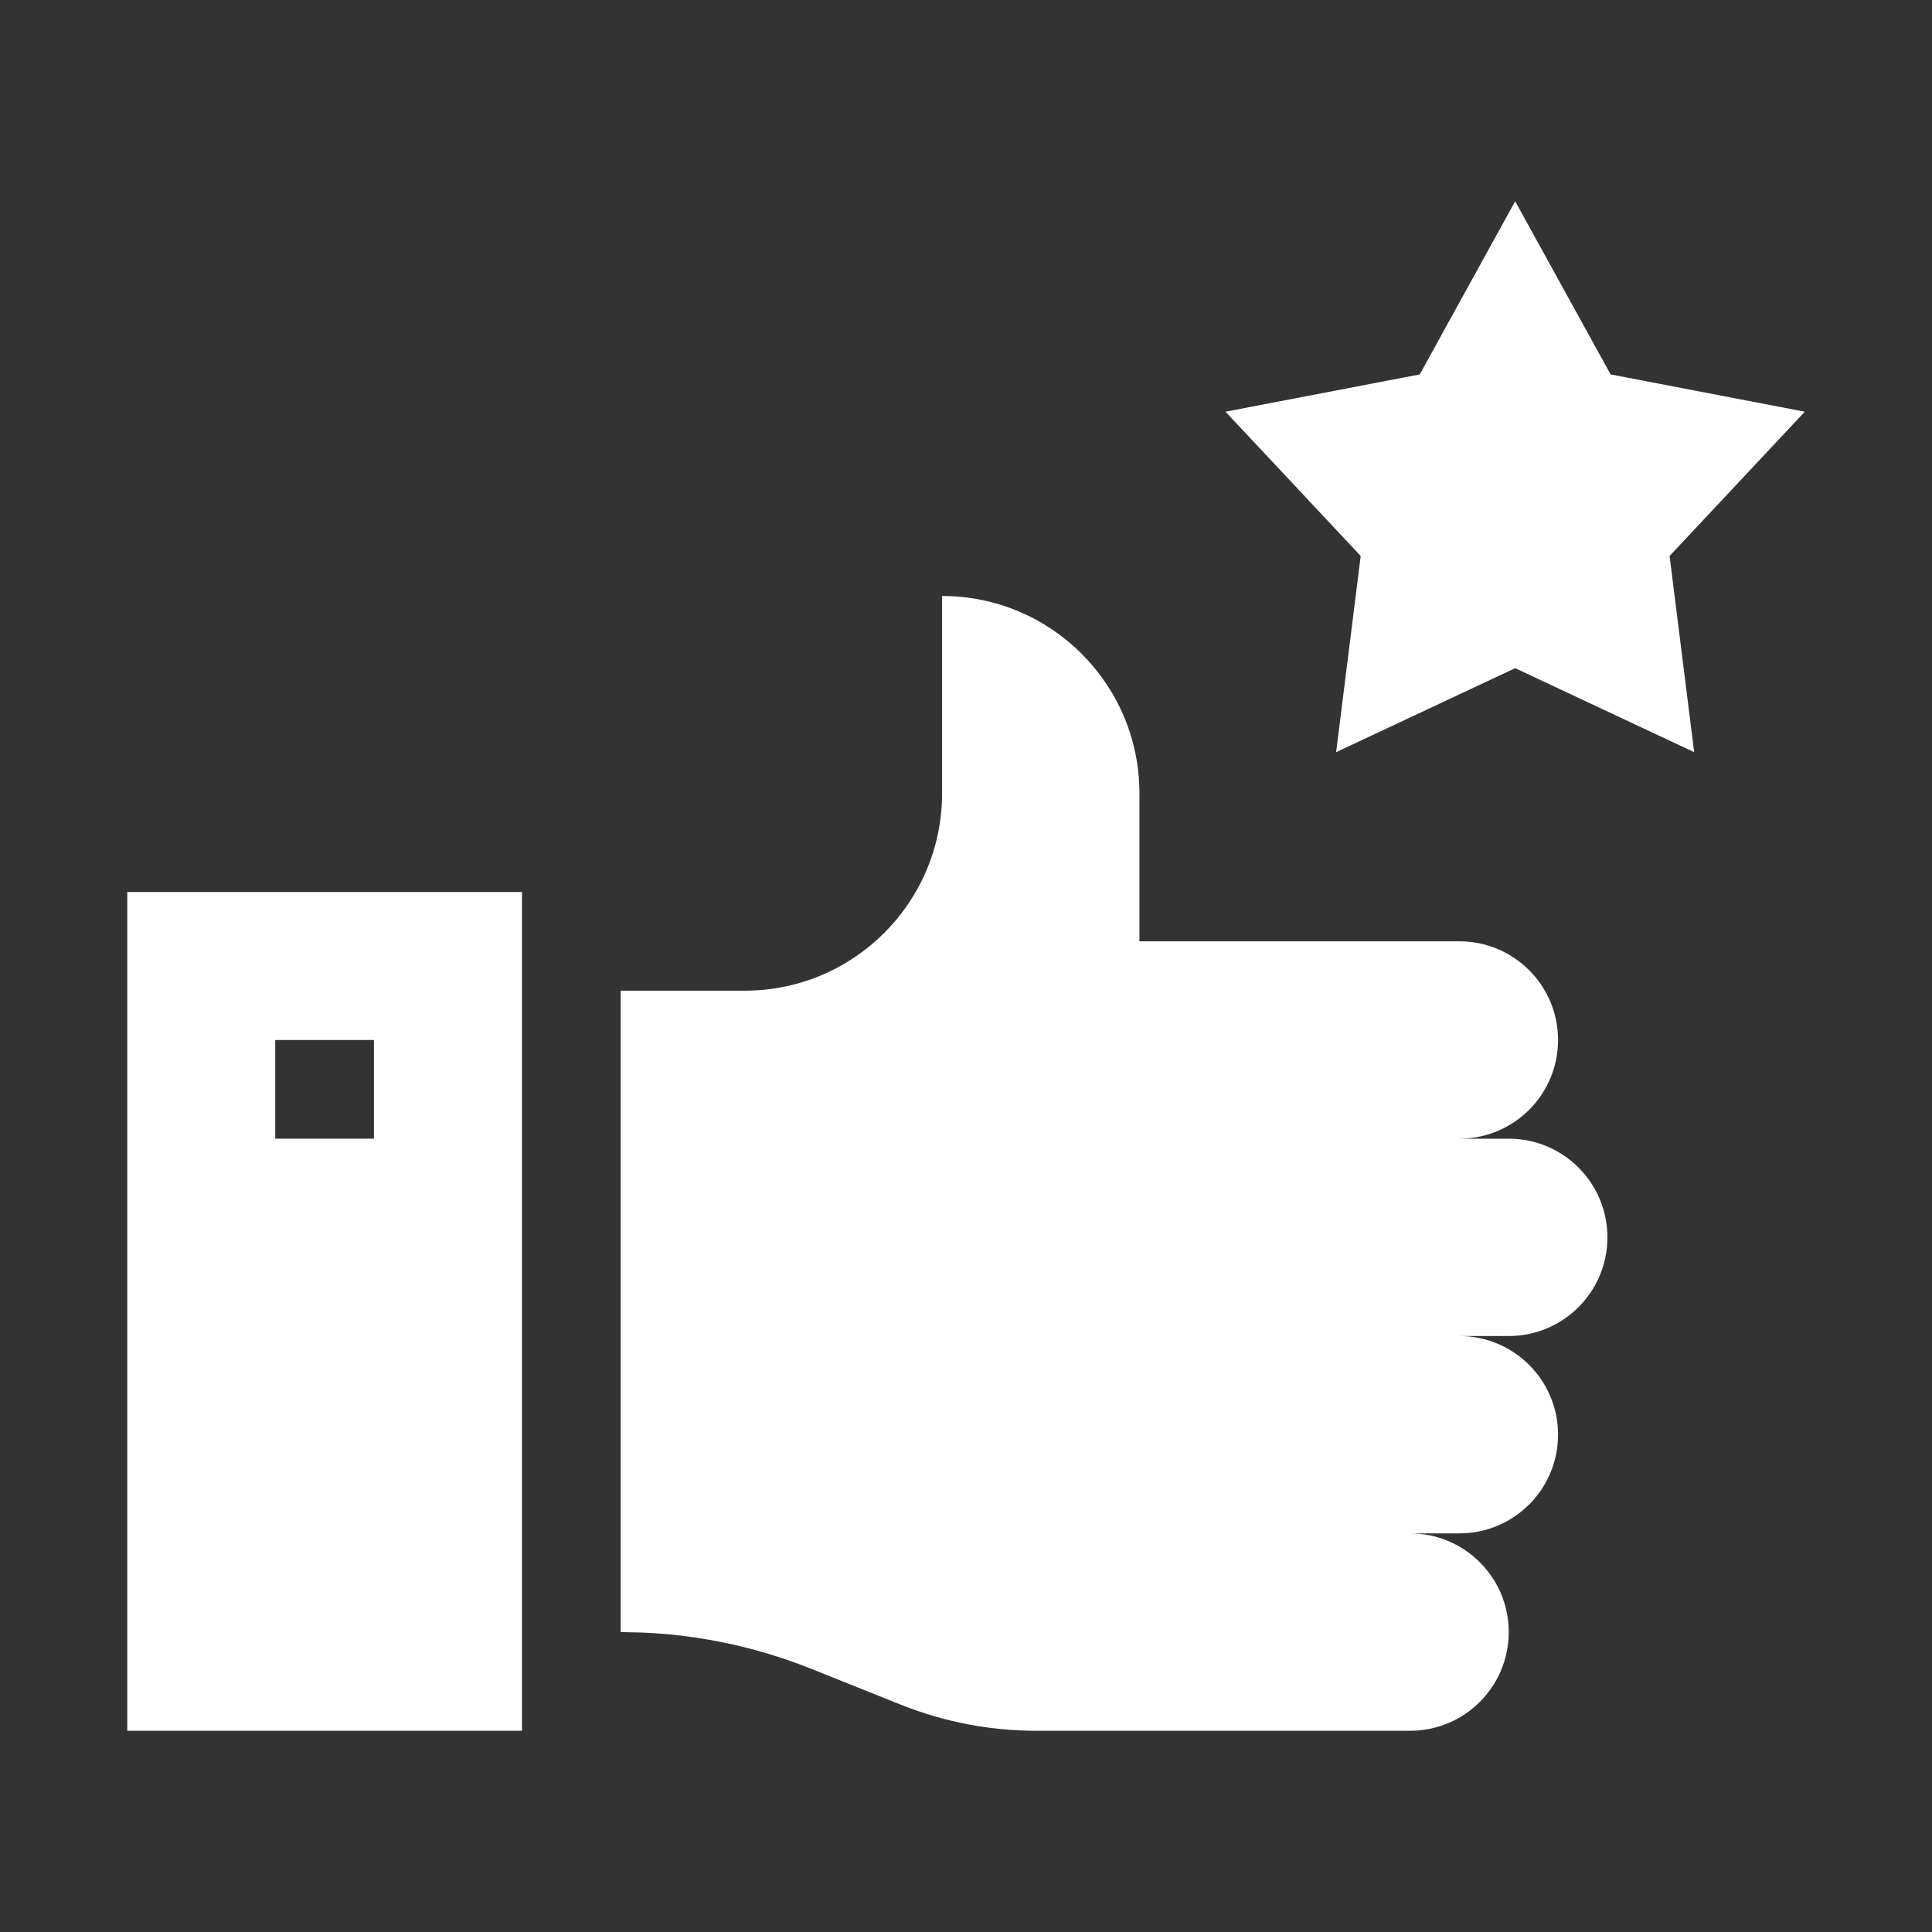
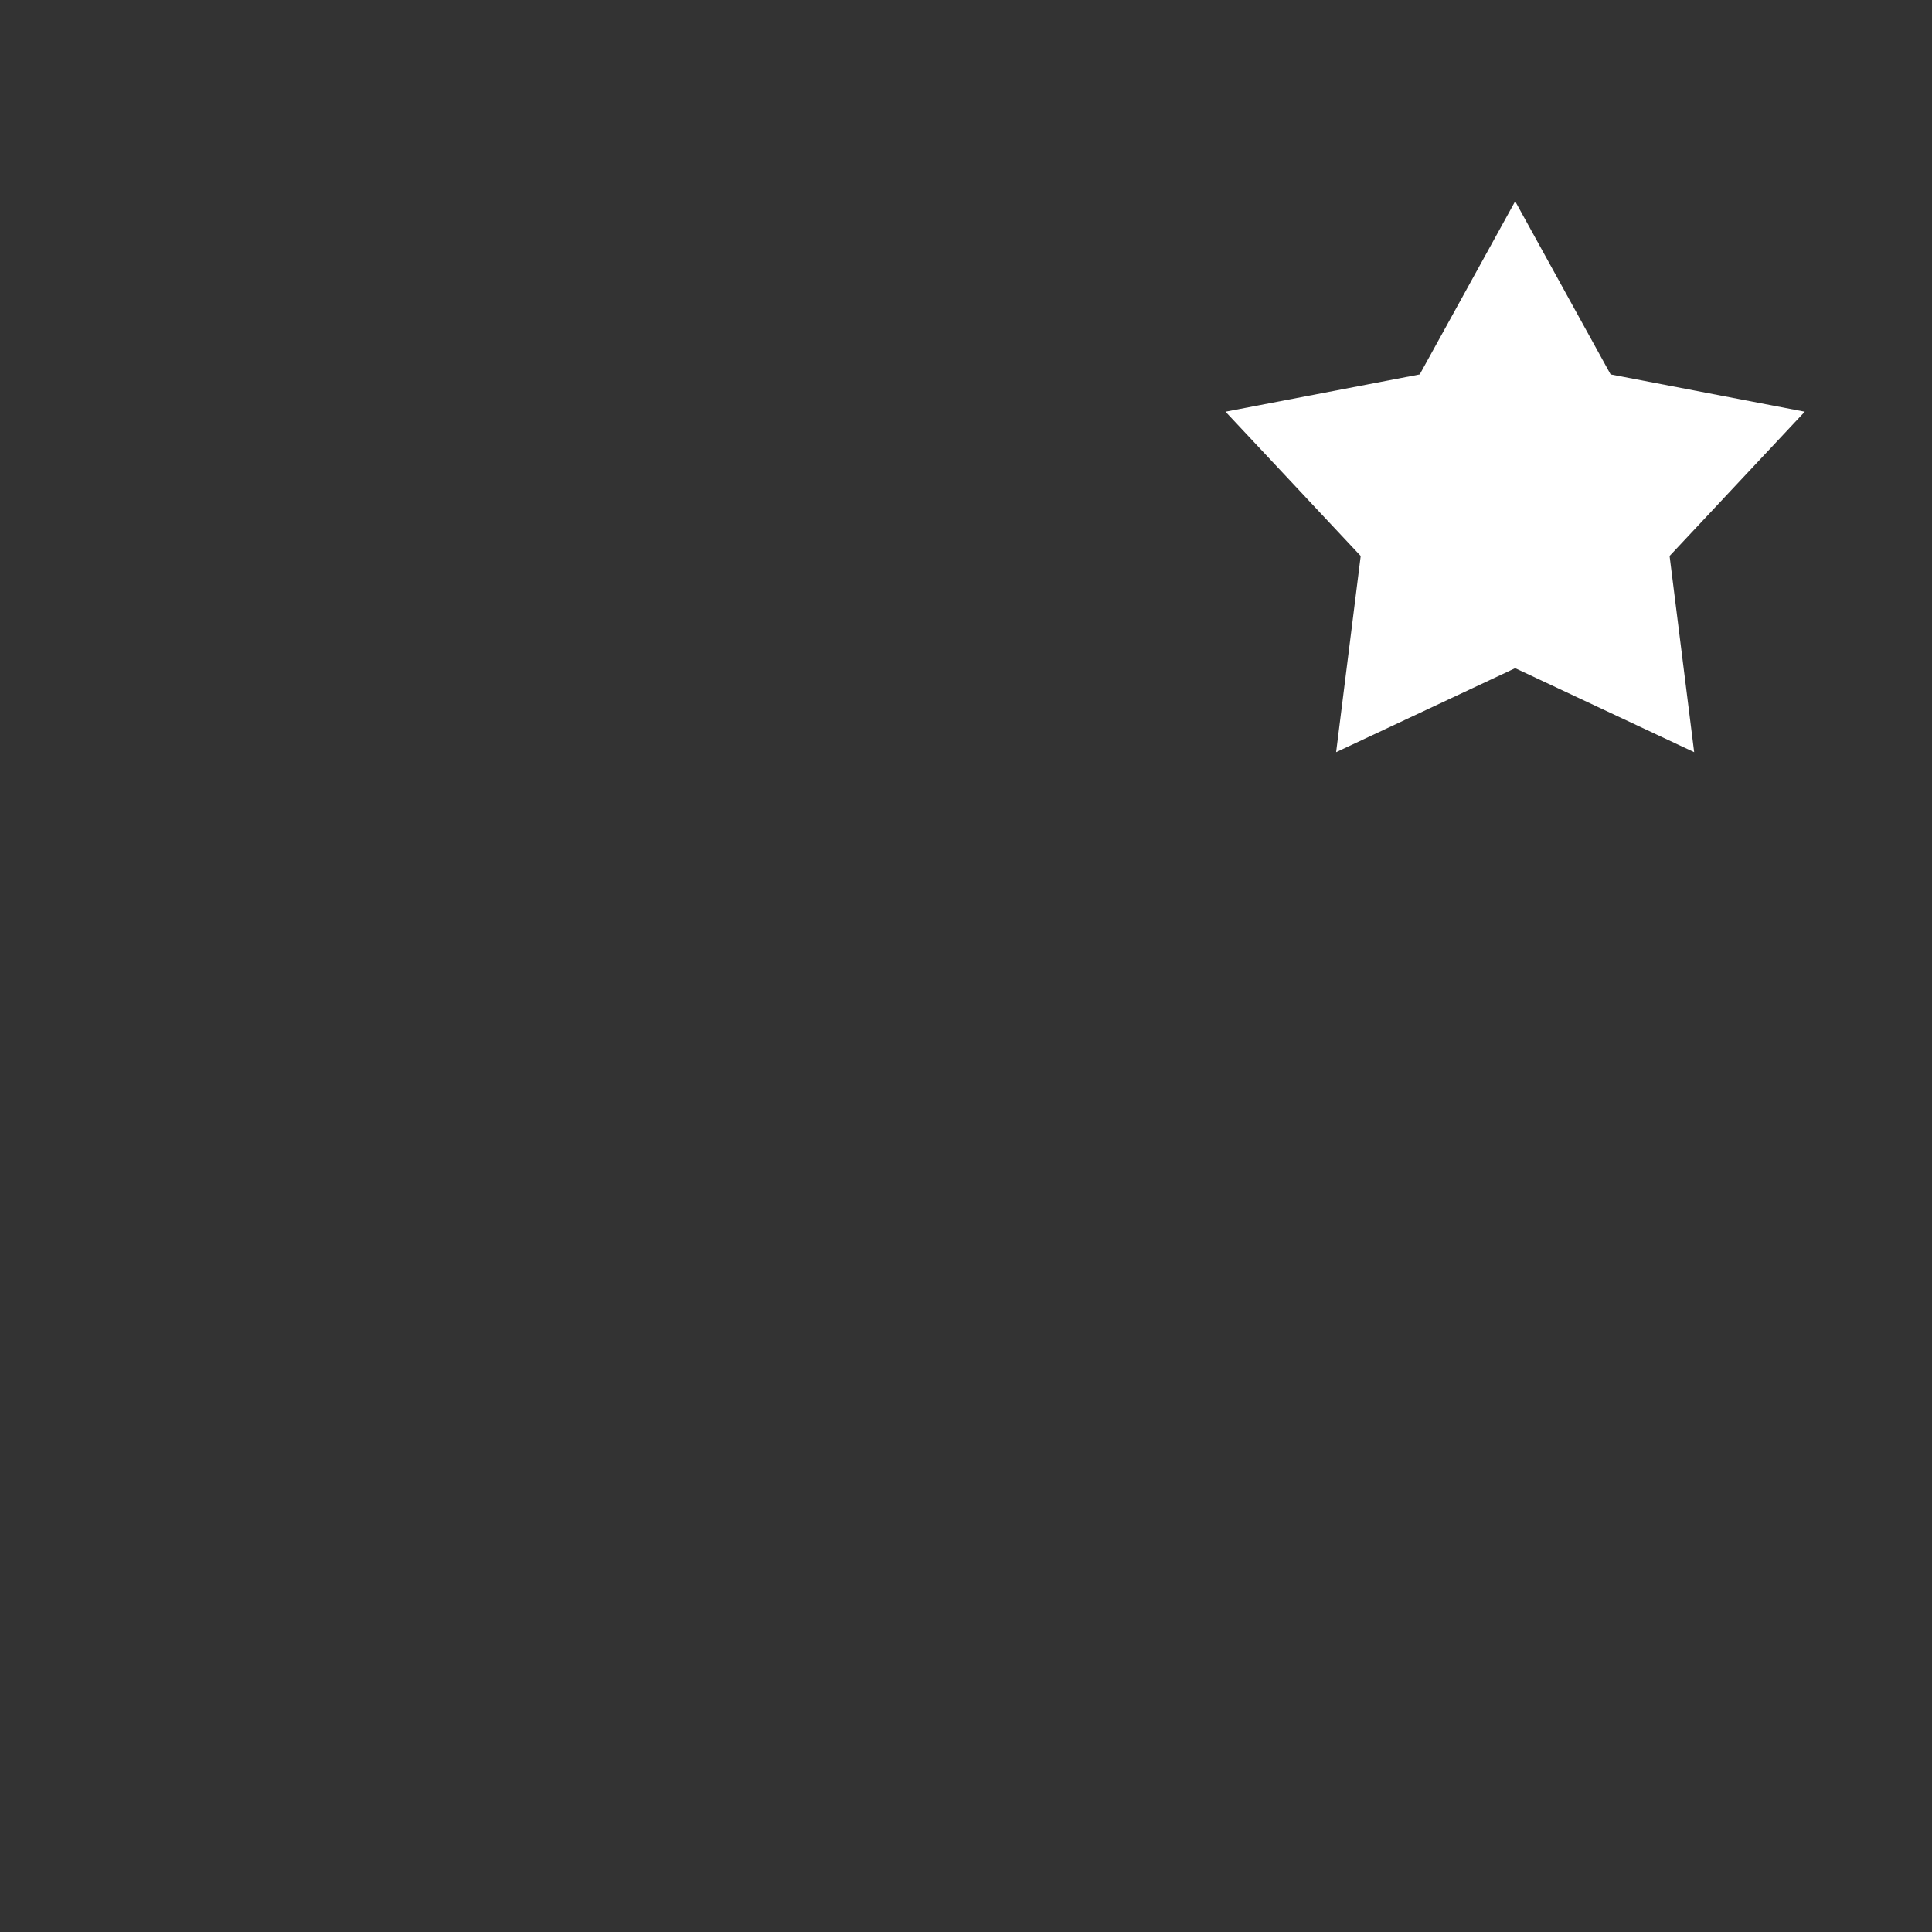
<svg xmlns="http://www.w3.org/2000/svg" width="40" height="40" viewBox="0 0 40 40" fill="none">
  <rect x="0" y="0" width="40" height="40" fill="#333333" stroke="none" />
  <path d="M37.366 8.524L33.346 7.752L31.37 4.167L29.394 7.752L25.373 8.524L28.172 11.511L27.663 15.573L31.37 13.834L35.076 15.573L34.567 11.511L37.366 8.524Z" fill="white" />
-   <path d="M31.237 23.575H30.215C31.343 23.575 32.258 22.661 32.258 21.532C32.258 20.404 31.343 19.489 30.215 19.489H23.591V16.425C23.591 14.168 21.761 12.339 19.505 12.339V16.425C19.505 18.681 17.675 20.511 15.419 20.511H12.85V33.79C13.021 33.807 14.717 33.72 16.79 34.549L18.646 35.292C19.541 35.65 20.495 35.834 21.458 35.834H29.194C30.322 35.834 31.237 34.919 31.237 33.79C31.237 32.662 30.322 31.747 29.194 31.747H30.215C31.343 31.747 32.258 30.833 32.258 29.704C32.258 28.576 31.343 27.661 30.215 27.661H31.237C32.365 27.661 33.28 26.747 33.28 25.618C33.28 24.49 32.365 23.575 31.237 23.575Z" fill="white" />
-   <path d="M2.635 35.833H10.807V18.468H2.635V35.833ZM5.699 21.532H7.742V23.575H5.699V21.532Z" fill="white" />
</svg>